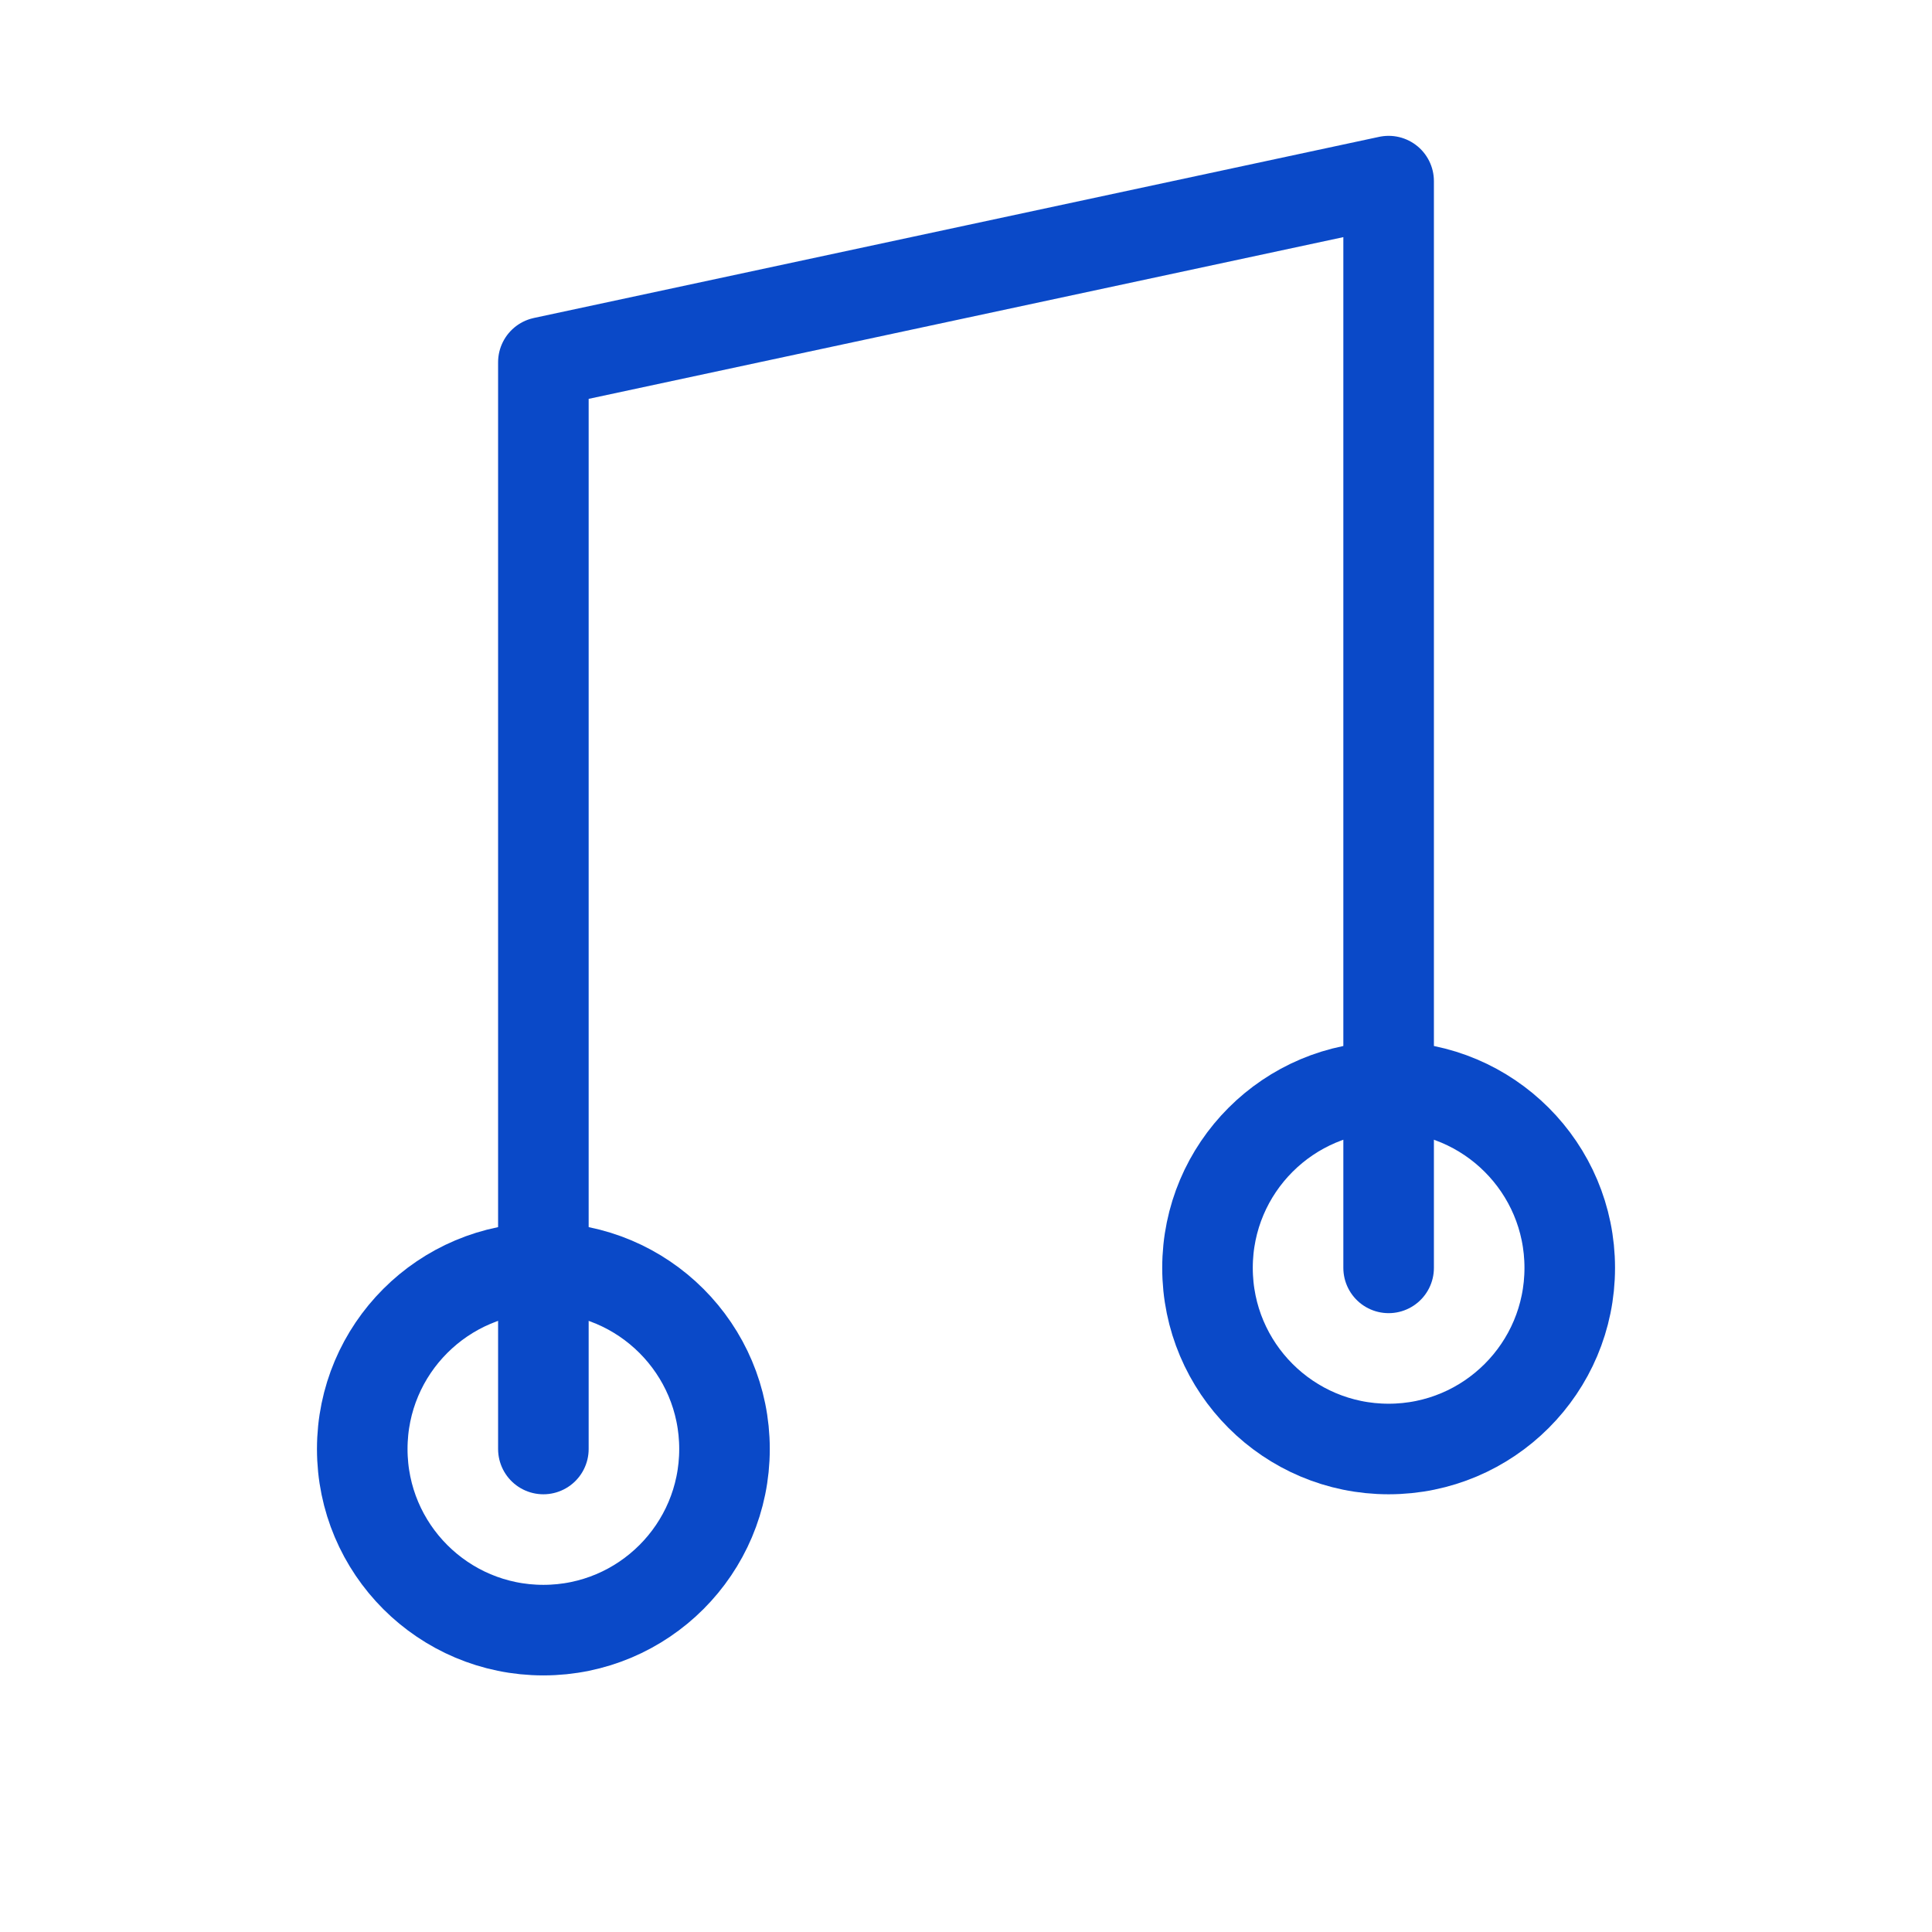
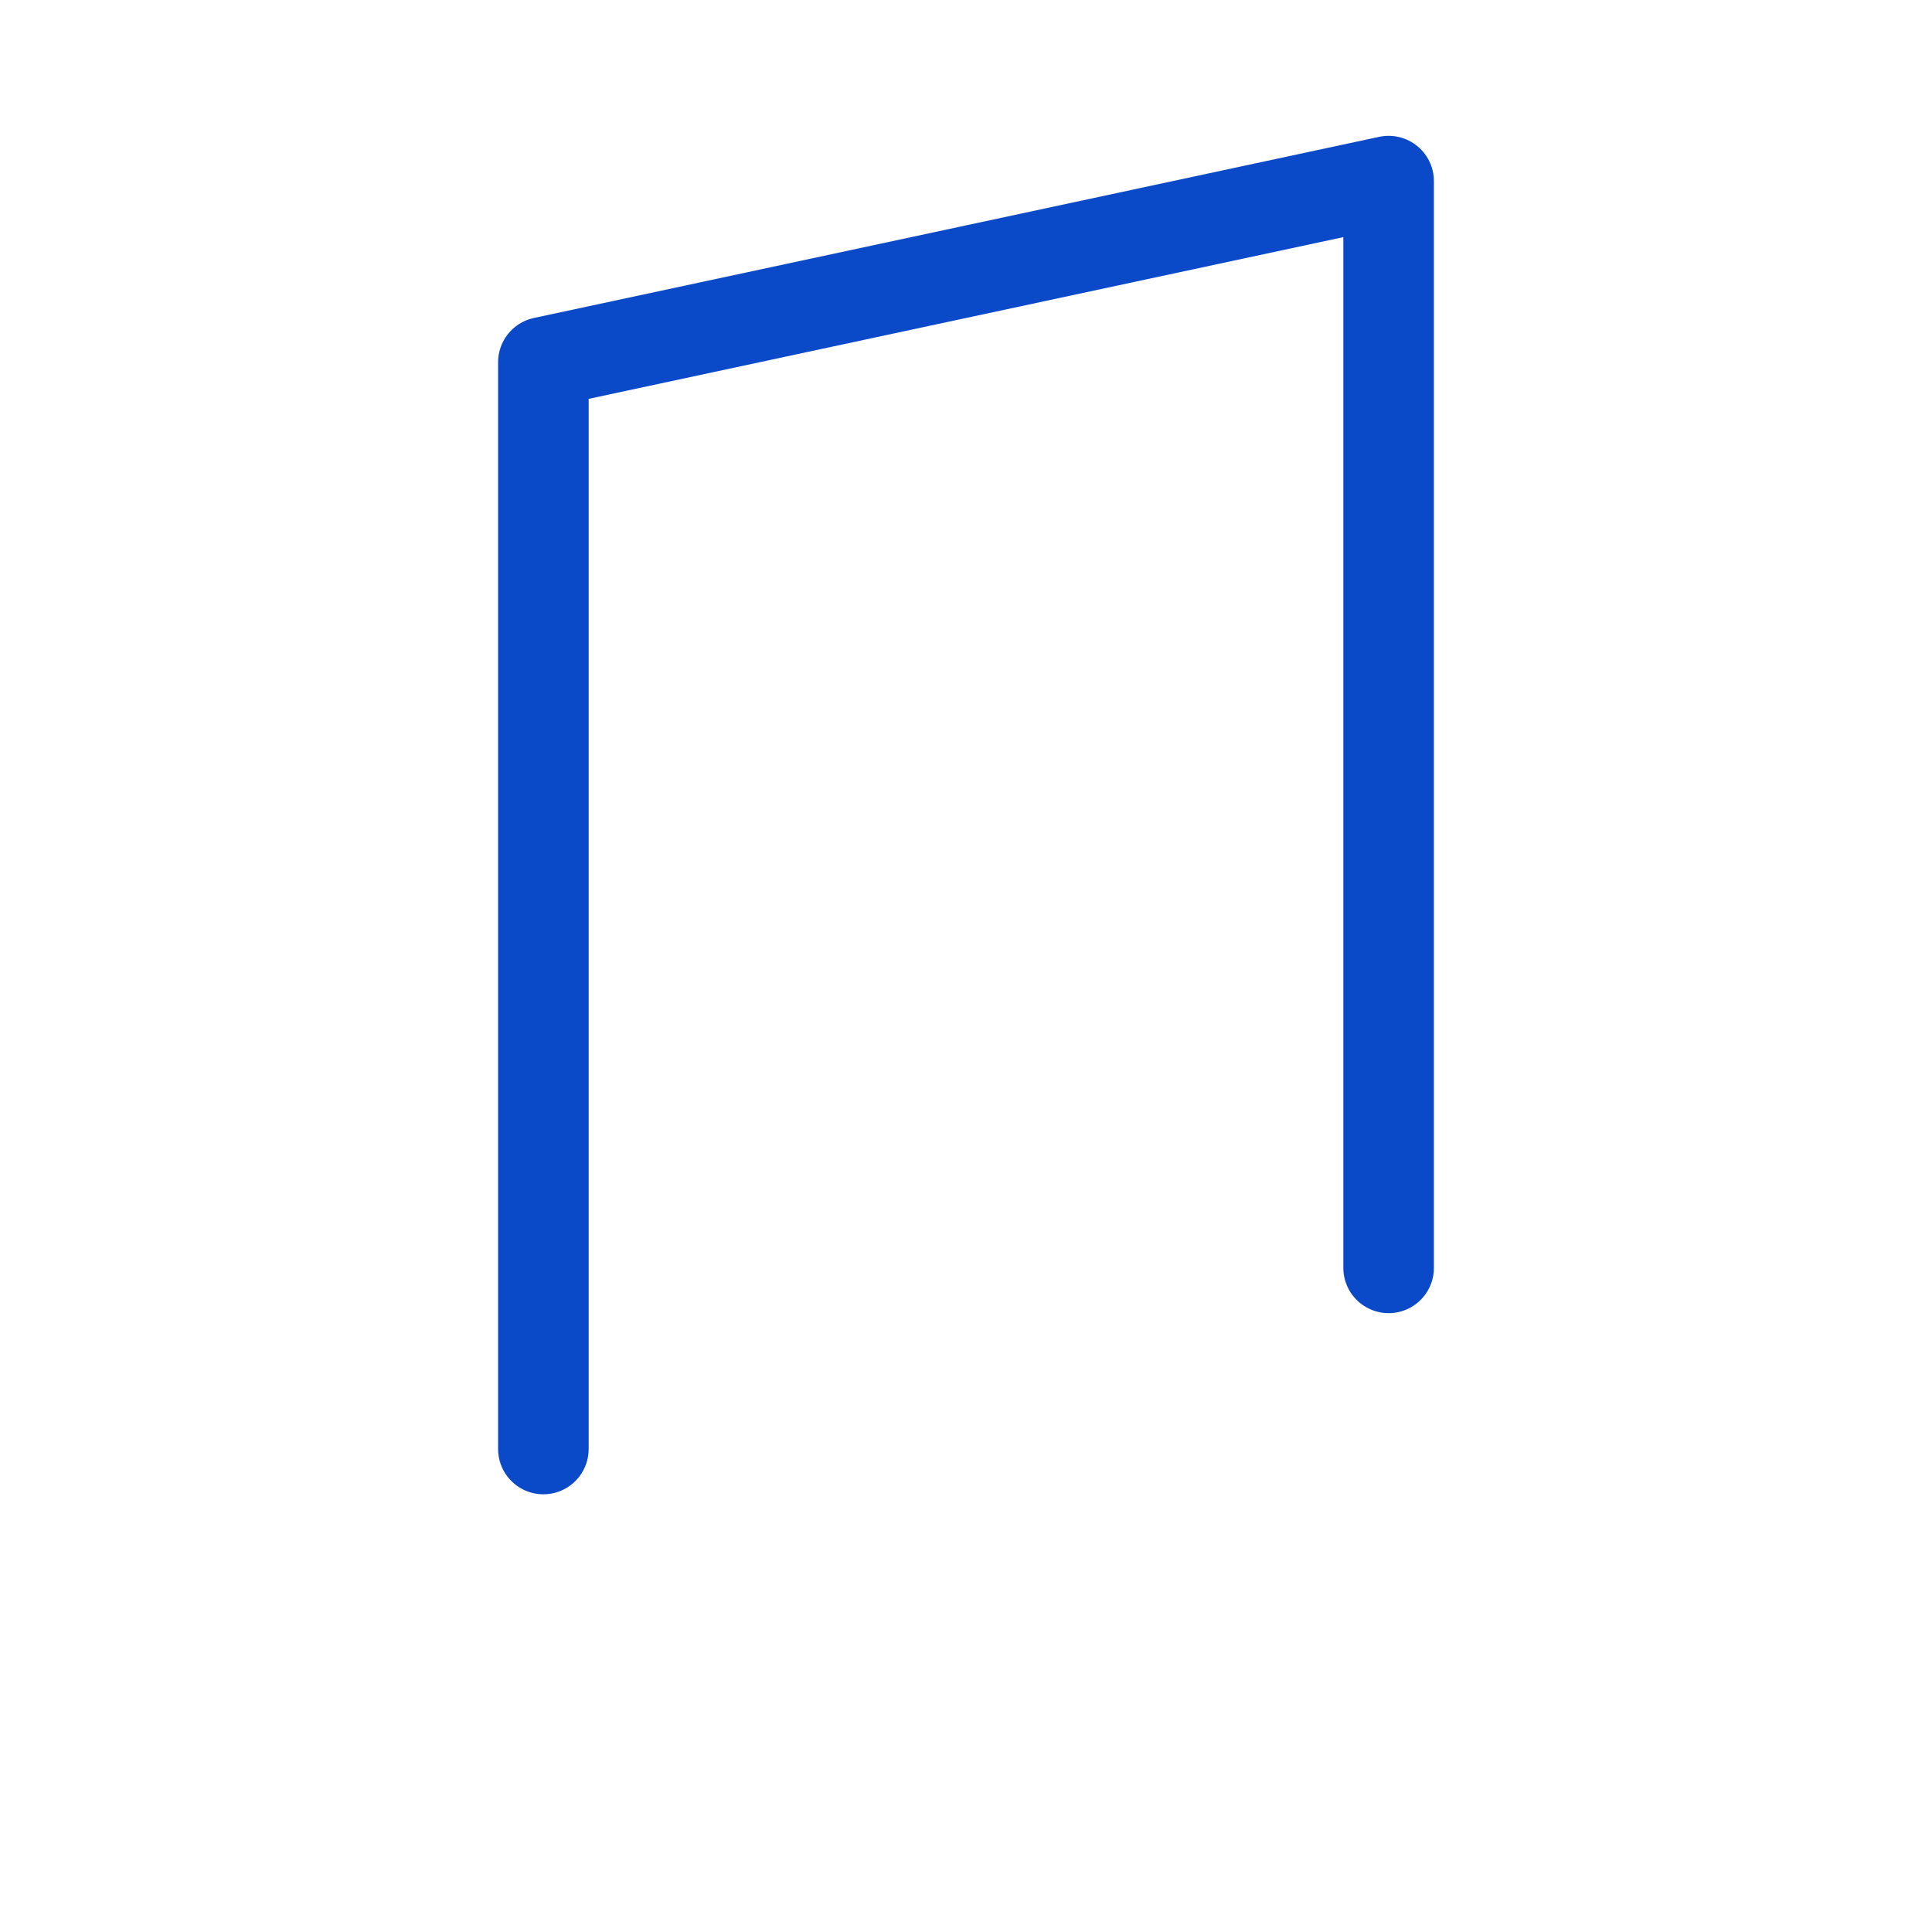
<svg xmlns="http://www.w3.org/2000/svg" width="64" height="64" viewBox="0 0 64 64" fill="none">
  <path d="M18 48V12L46 6V42" stroke="#0a49c8" stroke-width="3" stroke-linecap="round" stroke-linejoin="round" />
-   <circle cx="18" cy="48" r="6" stroke="#0a49c8" stroke-width="3" stroke-linecap="round" stroke-linejoin="round" />
-   <circle cx="46" cy="42" r="6" stroke="#0a49c8" stroke-width="3" stroke-linecap="round" stroke-linejoin="round" />
</svg>